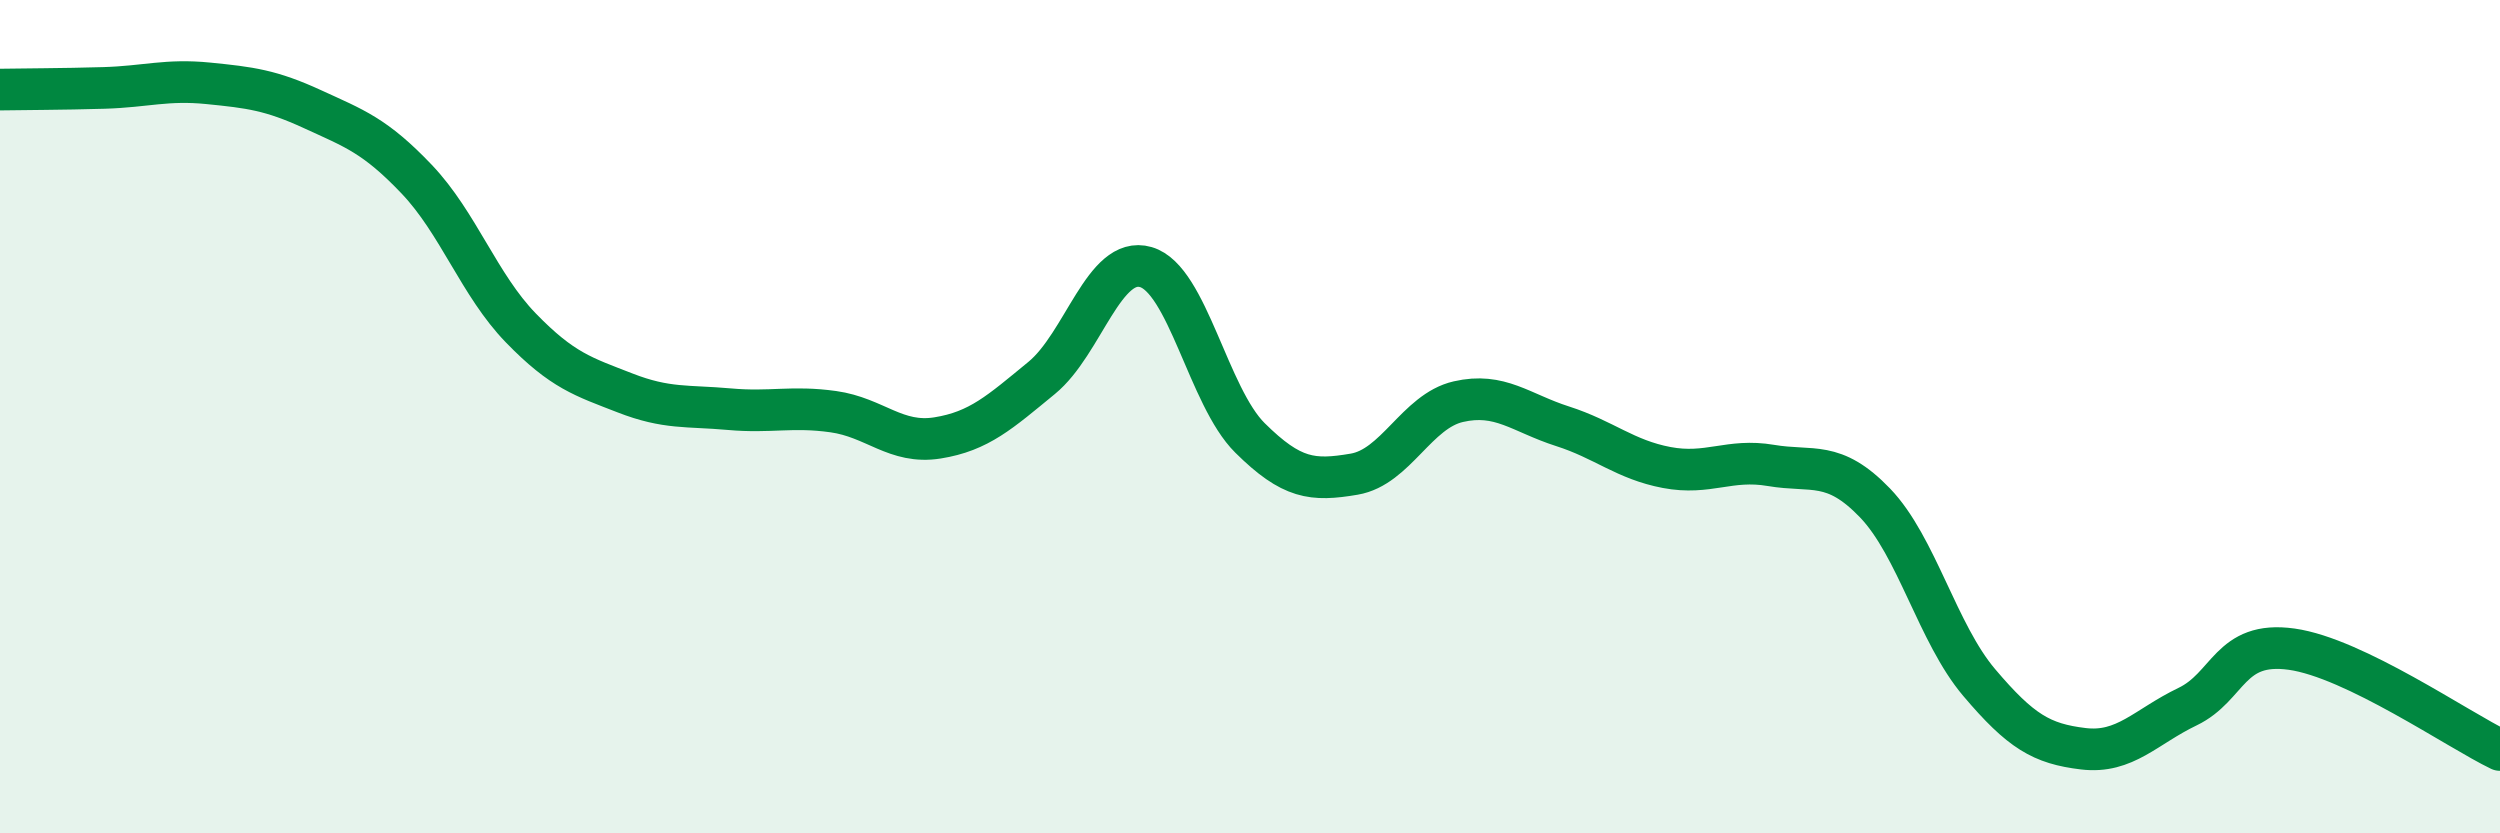
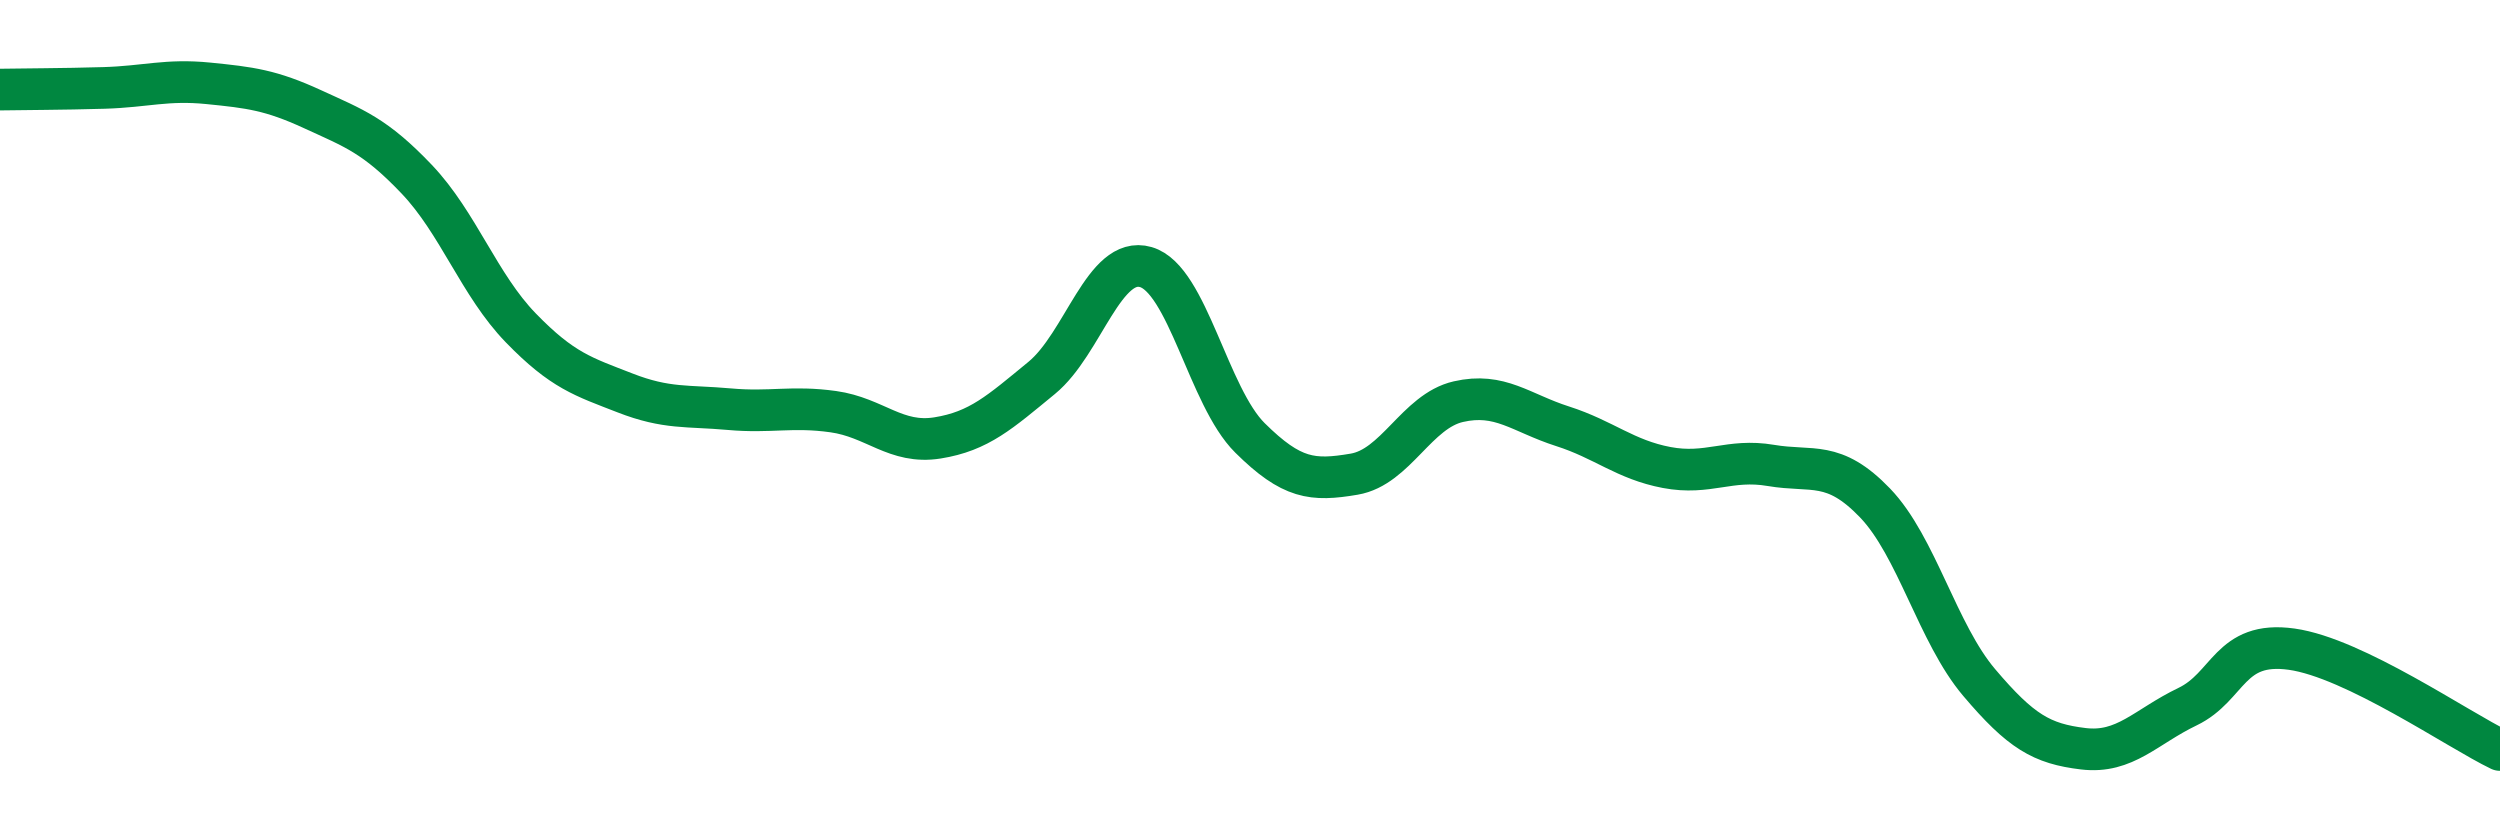
<svg xmlns="http://www.w3.org/2000/svg" width="60" height="20" viewBox="0 0 60 20">
-   <path d="M 0,2.15 C 0.5,2.14 1.5,2.14 2.5,2.11 C 3.5,2.08 4,1.9 5,2 C 6,2.1 6.5,2.16 7.5,2.62 C 8.5,3.08 9,3.25 10,4.3 C 11,5.35 11.5,6.84 12.5,7.87 C 13.5,8.9 14,9.04 15,9.43 C 16,9.82 16.5,9.73 17.5,9.82 C 18.5,9.91 19,9.74 20,9.88 C 21,10.02 21.5,10.67 22.5,10.51 C 23.5,10.35 24,9.89 25,9.07 C 26,8.25 26.5,6.12 27.5,6.41 C 28.5,6.7 29,9.52 30,10.51 C 31,11.5 31.5,11.55 32.5,11.38 C 33.5,11.21 34,9.87 35,9.64 C 36,9.41 36.5,9.91 37.5,10.23 C 38.5,10.55 39,11.03 40,11.22 C 41,11.41 41.5,11 42.5,11.17 C 43.5,11.34 44,11.03 45,12.07 C 46,13.11 46.5,15.2 47.5,16.38 C 48.5,17.56 49,17.85 50,17.97 C 51,18.09 51.5,17.44 52.5,16.96 C 53.5,16.48 53.5,15.37 55,15.58 C 56.5,15.79 59,17.52 60,18L60 20L0 20Z" fill="#008740" opacity="0.1" stroke-linecap="round" stroke-linejoin="round" />
  <path d="M 0,2.15 C 0.5,2.14 1.5,2.14 2.5,2.11 C 3.5,2.08 4,1.9 5,2 C 6,2.1 6.5,2.16 7.5,2.62 C 8.5,3.08 9,3.25 10,4.3 C 11,5.35 11.5,6.84 12.5,7.87 C 13.5,8.9 14,9.04 15,9.43 C 16,9.82 16.5,9.73 17.5,9.82 C 18.5,9.91 19,9.74 20,9.88 C 21,10.02 21.5,10.67 22.5,10.51 C 23.5,10.35 24,9.89 25,9.07 C 26,8.25 26.5,6.12 27.5,6.41 C 28.5,6.7 29,9.52 30,10.51 C 31,11.5 31.5,11.55 32.5,11.38 C 33.5,11.21 34,9.87 35,9.64 C 36,9.41 36.5,9.91 37.5,10.23 C 38.5,10.55 39,11.03 40,11.22 C 41,11.41 41.5,11 42.5,11.17 C 43.5,11.34 44,11.03 45,12.07 C 46,13.11 46.5,15.2 47.5,16.38 C 48.5,17.56 49,17.85 50,17.97 C 51,18.09 51.5,17.44 52.5,16.96 C 53.5,16.48 53.5,15.37 55,15.58 C 56.5,15.79 59,17.52 60,18" stroke="#008740" stroke-width="1" fill="none" stroke-linecap="round" stroke-linejoin="round" />
</svg>